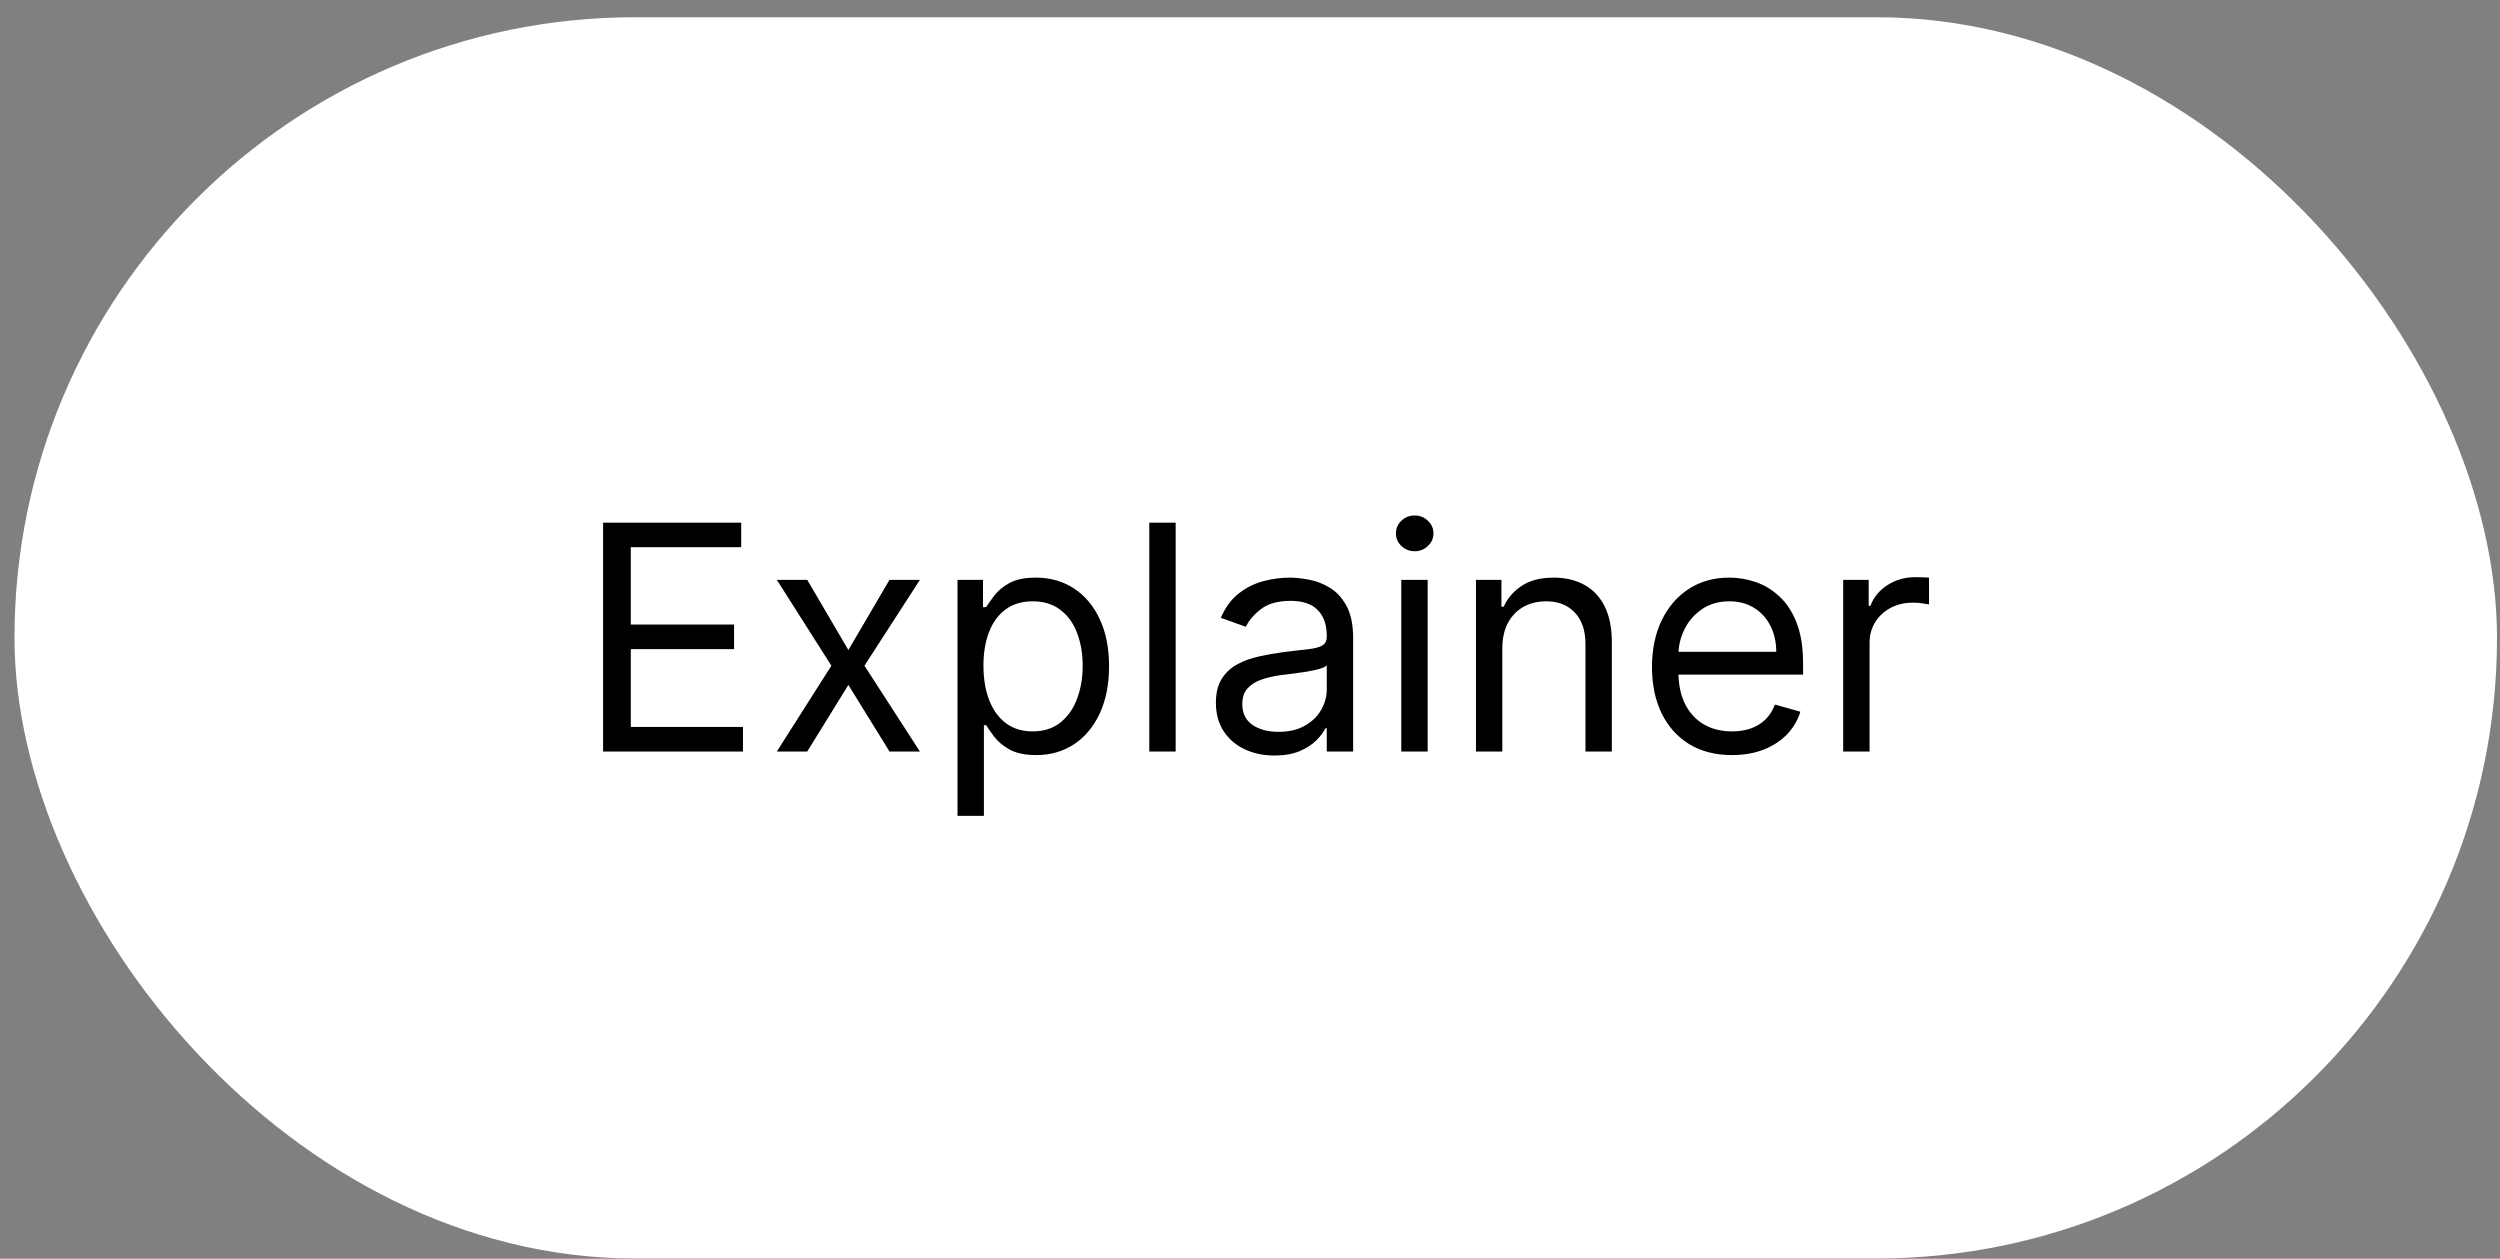
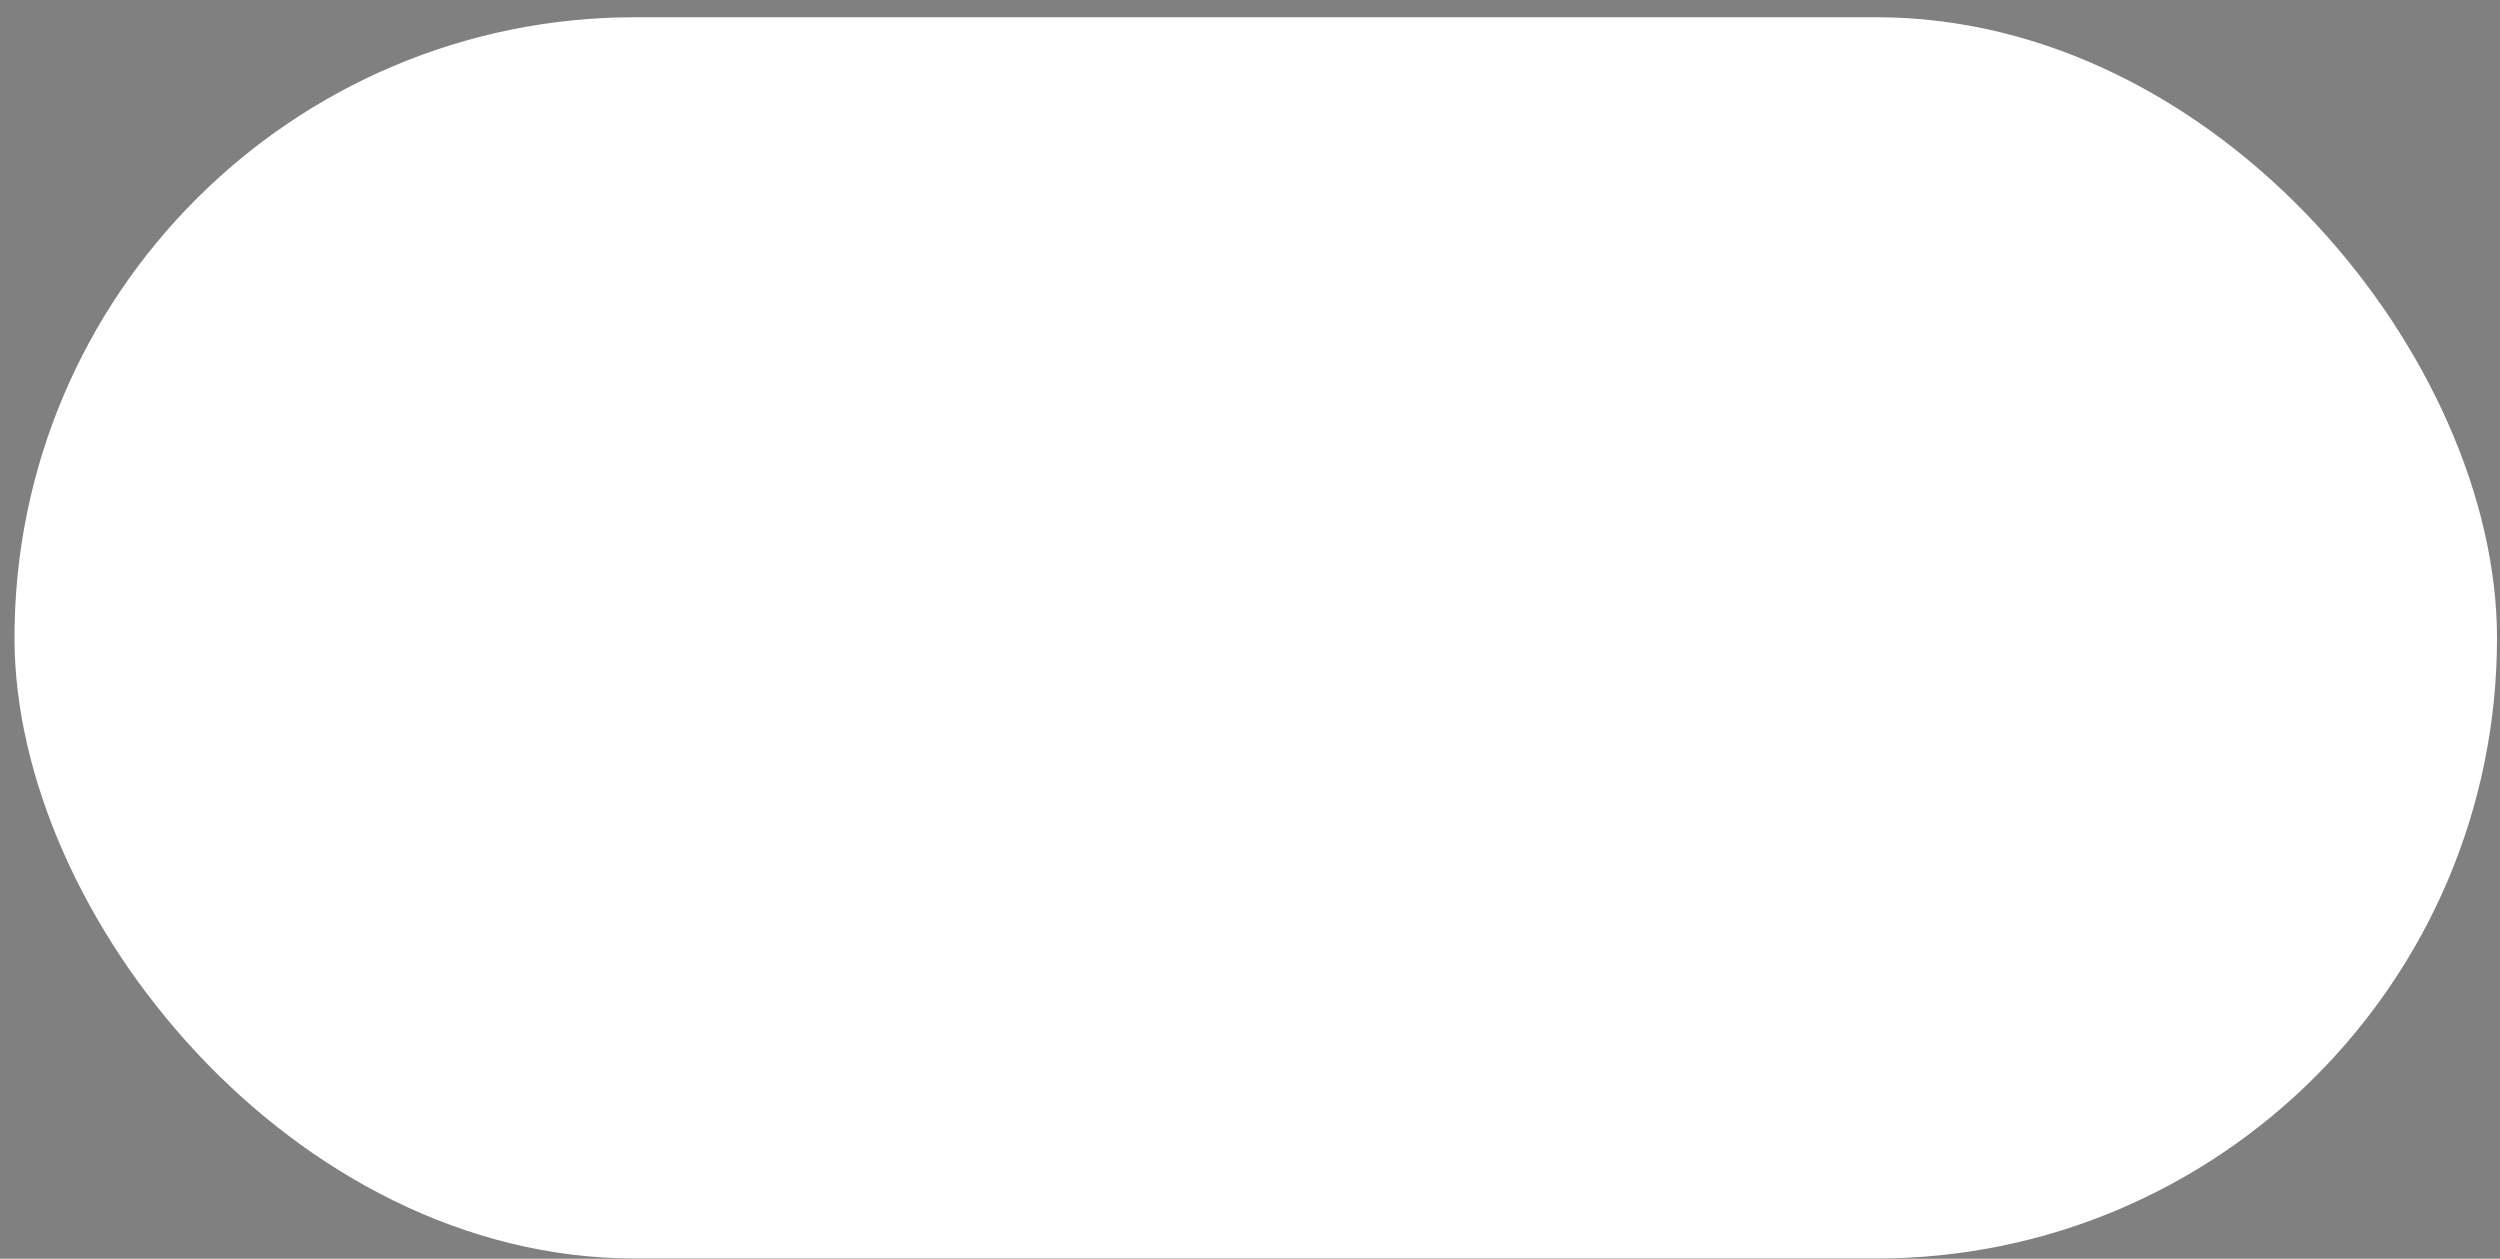
<svg xmlns="http://www.w3.org/2000/svg" width="143" height="72" viewBox="0 0 143 72" fill="none">
  <rect x="0" y="0" width="143" height="72" fill="#808080" stroke="none" />
  <rect x="0.829" y="0.986" width="142" height="71" rx="35.5" fill="white" />
-   <path d="M34.496 42.986V29.895H42.397V31.301H36.082V35.724H41.988V37.131H36.082V41.58H42.499V42.986H34.496ZM46.175 33.168L48.527 37.182L50.879 33.168H52.618L49.447 38.077L52.618 42.986H50.879L48.527 39.176L46.175 42.986H44.436L47.555 38.077L44.436 33.168H46.175ZM54.77 46.668V33.168H56.228V34.727H56.407C56.517 34.557 56.671 34.34 56.867 34.075C57.067 33.807 57.353 33.568 57.724 33.359C58.099 33.146 58.606 33.04 59.245 33.04C60.072 33.04 60.8 33.246 61.431 33.66C62.062 34.073 62.554 34.659 62.907 35.418C63.261 36.176 63.438 37.071 63.438 38.102C63.438 39.142 63.261 40.043 62.907 40.806C62.554 41.565 62.064 42.153 61.437 42.57C60.811 42.984 60.089 43.19 59.27 43.19C58.64 43.19 58.135 43.086 57.755 42.877C57.376 42.664 57.084 42.423 56.88 42.155C56.675 41.882 56.517 41.656 56.407 41.477H56.279V46.668H54.77ZM56.253 38.077C56.253 38.818 56.362 39.472 56.579 40.039C56.797 40.602 57.114 41.043 57.532 41.362C57.949 41.678 58.461 41.835 59.066 41.835C59.697 41.835 60.223 41.669 60.645 41.337C61.071 41 61.39 40.548 61.603 39.982C61.821 39.411 61.929 38.776 61.929 38.077C61.929 37.386 61.823 36.764 61.61 36.21C61.401 35.652 61.084 35.211 60.657 34.887C60.236 34.559 59.705 34.395 59.066 34.395C58.452 34.395 57.937 34.55 57.519 34.861C57.101 35.168 56.786 35.599 56.573 36.153C56.36 36.703 56.253 37.344 56.253 38.077ZM67.248 29.895V42.986H65.739V29.895H67.248ZM72.9 43.216C72.278 43.216 71.713 43.099 71.206 42.864C70.699 42.626 70.296 42.283 69.998 41.835C69.7 41.384 69.55 40.838 69.55 40.199C69.55 39.636 69.661 39.18 69.883 38.831C70.104 38.477 70.4 38.2 70.771 38C71.142 37.8 71.551 37.651 71.999 37.553C72.45 37.45 72.904 37.369 73.36 37.31C73.957 37.233 74.44 37.175 74.811 37.137C75.186 37.094 75.459 37.024 75.629 36.926C75.804 36.828 75.891 36.658 75.891 36.415V36.364C75.891 35.733 75.719 35.243 75.374 34.894C75.033 34.544 74.515 34.369 73.82 34.369C73.1 34.369 72.535 34.527 72.126 34.842C71.717 35.158 71.43 35.494 71.263 35.852L69.832 35.341C70.087 34.744 70.428 34.28 70.854 33.947C71.285 33.611 71.754 33.377 72.261 33.244C72.772 33.108 73.275 33.04 73.769 33.04C74.084 33.04 74.447 33.078 74.856 33.155C75.269 33.227 75.668 33.379 76.051 33.609C76.439 33.839 76.761 34.186 77.016 34.651C77.272 35.115 77.4 35.737 77.4 36.517V42.986H75.891V41.656H75.814C75.712 41.869 75.542 42.097 75.303 42.34C75.064 42.583 74.747 42.79 74.351 42.96C73.954 43.131 73.471 43.216 72.9 43.216ZM73.13 41.861C73.727 41.861 74.229 41.744 74.638 41.509C75.052 41.275 75.363 40.972 75.572 40.602C75.785 40.231 75.891 39.841 75.891 39.432V38.051C75.827 38.128 75.687 38.198 75.469 38.262C75.256 38.322 75.009 38.375 74.728 38.422C74.451 38.465 74.18 38.503 73.916 38.537C73.656 38.567 73.445 38.592 73.283 38.614C72.891 38.665 72.525 38.748 72.184 38.863C71.847 38.974 71.575 39.142 71.366 39.368C71.161 39.59 71.059 39.892 71.059 40.276C71.059 40.8 71.253 41.196 71.641 41.465C72.033 41.729 72.529 41.861 73.13 41.861ZM80.153 42.986V33.168H81.662V42.986H80.153ZM80.92 31.531C80.626 31.531 80.373 31.431 80.159 31.231C79.951 31.031 79.846 30.79 79.846 30.509C79.846 30.227 79.951 29.986 80.159 29.786C80.373 29.586 80.626 29.486 80.92 29.486C81.214 29.486 81.466 29.586 81.674 29.786C81.888 29.986 81.994 30.227 81.994 30.509C81.994 30.79 81.888 31.031 81.674 31.231C81.466 31.431 81.214 31.531 80.92 31.531ZM85.933 37.08V42.986H84.425V33.168H85.882V34.702H86.01C86.24 34.203 86.589 33.803 87.058 33.5C87.527 33.193 88.132 33.04 88.874 33.04C89.538 33.04 90.12 33.176 90.618 33.449C91.117 33.717 91.505 34.127 91.782 34.676C92.059 35.222 92.197 35.912 92.197 36.747V42.986H90.689V36.849C90.689 36.078 90.489 35.477 90.088 35.047C89.687 34.612 89.138 34.395 88.439 34.395C87.957 34.395 87.527 34.499 87.148 34.708C86.773 34.917 86.477 35.222 86.259 35.622C86.042 36.023 85.933 36.509 85.933 37.08ZM99.07 43.19C98.124 43.19 97.308 42.982 96.622 42.564C95.94 42.142 95.414 41.554 95.043 40.8C94.677 40.041 94.494 39.159 94.494 38.154C94.494 37.148 94.677 36.261 95.043 35.494C95.414 34.723 95.93 34.122 96.59 33.692C97.255 33.257 98.031 33.04 98.917 33.04C99.428 33.04 99.933 33.125 100.432 33.295C100.93 33.466 101.384 33.743 101.793 34.127C102.202 34.506 102.528 35.009 102.771 35.635C103.014 36.261 103.136 37.033 103.136 37.949V38.588H95.568V37.284H101.602C101.602 36.73 101.491 36.236 101.269 35.801C101.052 35.367 100.741 35.023 100.336 34.772C99.936 34.521 99.462 34.395 98.917 34.395C98.316 34.395 97.796 34.544 97.357 34.842C96.923 35.136 96.588 35.52 96.354 35.993C96.119 36.466 96.002 36.973 96.002 37.514V38.384C96.002 39.125 96.13 39.754 96.386 40.269C96.646 40.781 97.006 41.17 97.466 41.439C97.926 41.703 98.461 41.835 99.07 41.835C99.467 41.835 99.825 41.78 100.144 41.669C100.468 41.554 100.747 41.384 100.982 41.158C101.216 40.928 101.397 40.642 101.525 40.301L102.982 40.71C102.829 41.205 102.571 41.639 102.209 42.014C101.847 42.385 101.399 42.675 100.867 42.884C100.334 43.088 99.735 43.19 99.07 43.19ZM105.43 42.986V33.168H106.888V34.651H106.99C107.169 34.165 107.493 33.771 107.962 33.468C108.43 33.166 108.959 33.014 109.547 33.014C109.658 33.014 109.796 33.016 109.962 33.021C110.129 33.025 110.254 33.031 110.34 33.04V34.574C110.288 34.561 110.171 34.542 109.988 34.516C109.809 34.486 109.619 34.472 109.419 34.472C108.942 34.472 108.516 34.572 108.141 34.772C107.77 34.968 107.476 35.241 107.259 35.59C107.046 35.935 106.939 36.33 106.939 36.773V42.986H105.43Z" fill="black" />
</svg>